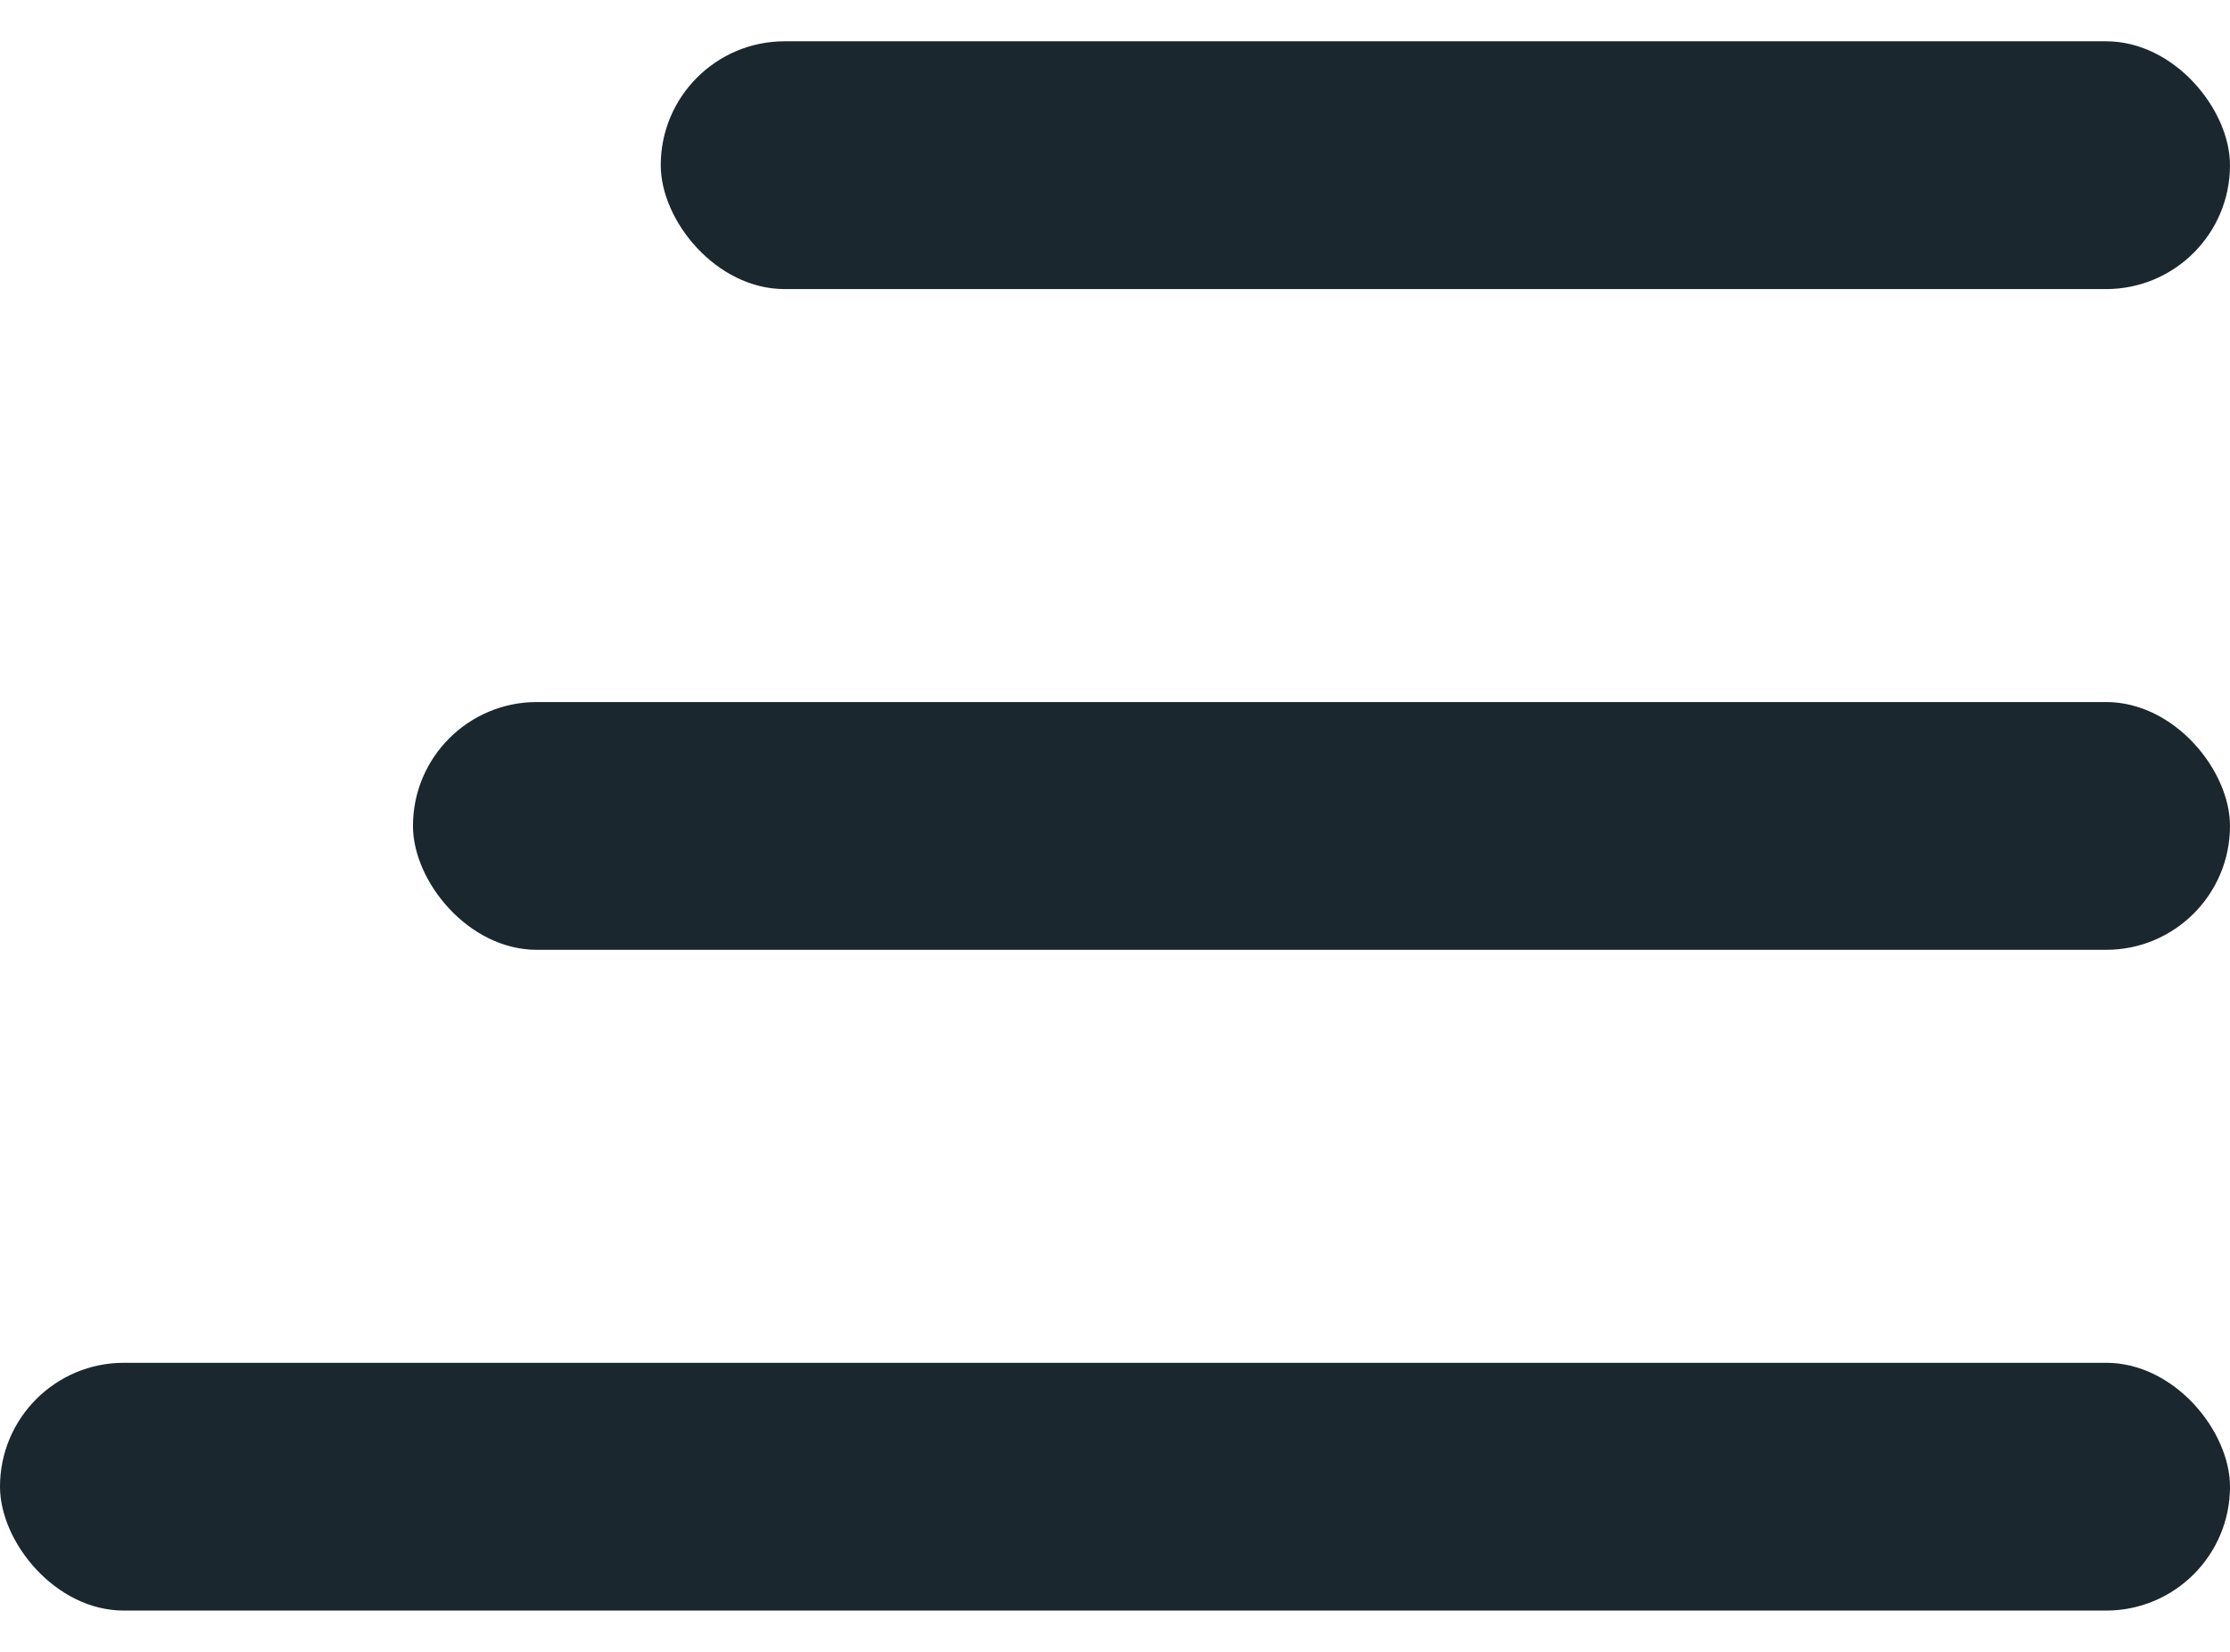
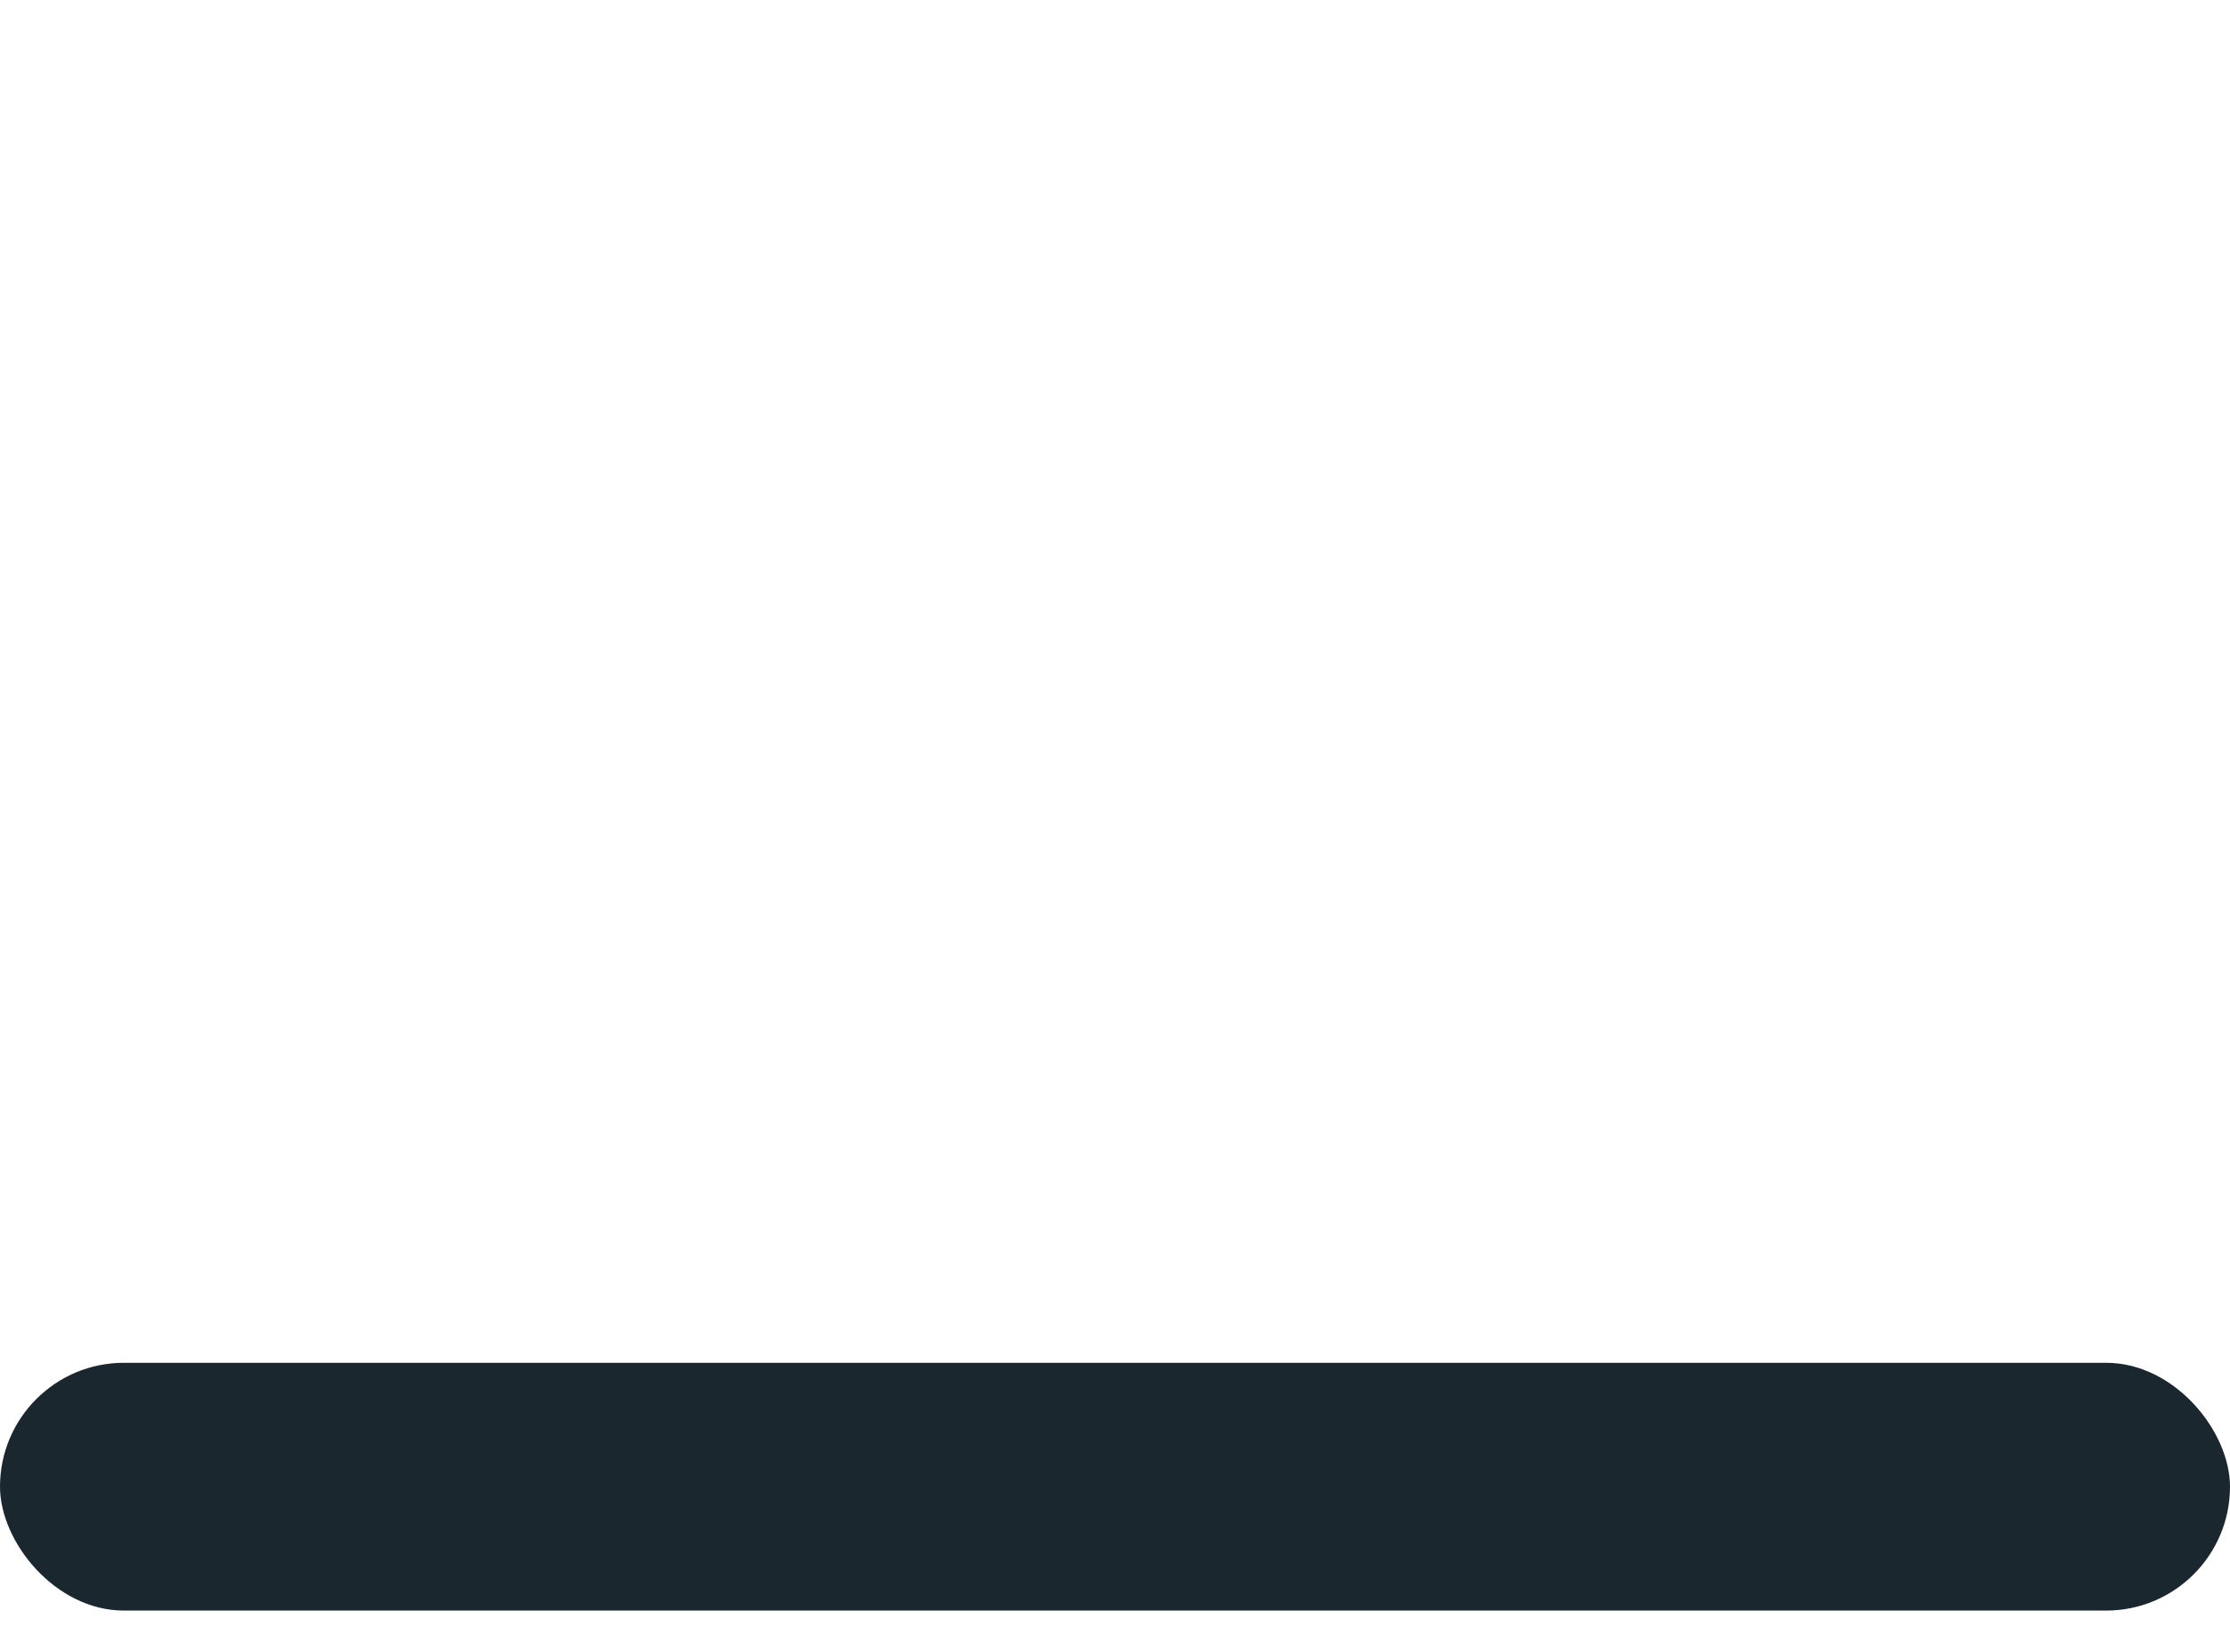
<svg xmlns="http://www.w3.org/2000/svg" width="27" height="20" viewBox="0 0 27 20" fill="none">
-   <rect x="8" y="0.5" width="19" height="3" rx="1.5" fill="#1B272E" />
-   <rect x="5" y="8.5" width="22" height="3" rx="1.5" fill="#1B272E" />
  <rect y="16.5" width="27" height="3" rx="1.5" fill="#1B272E" />
</svg>